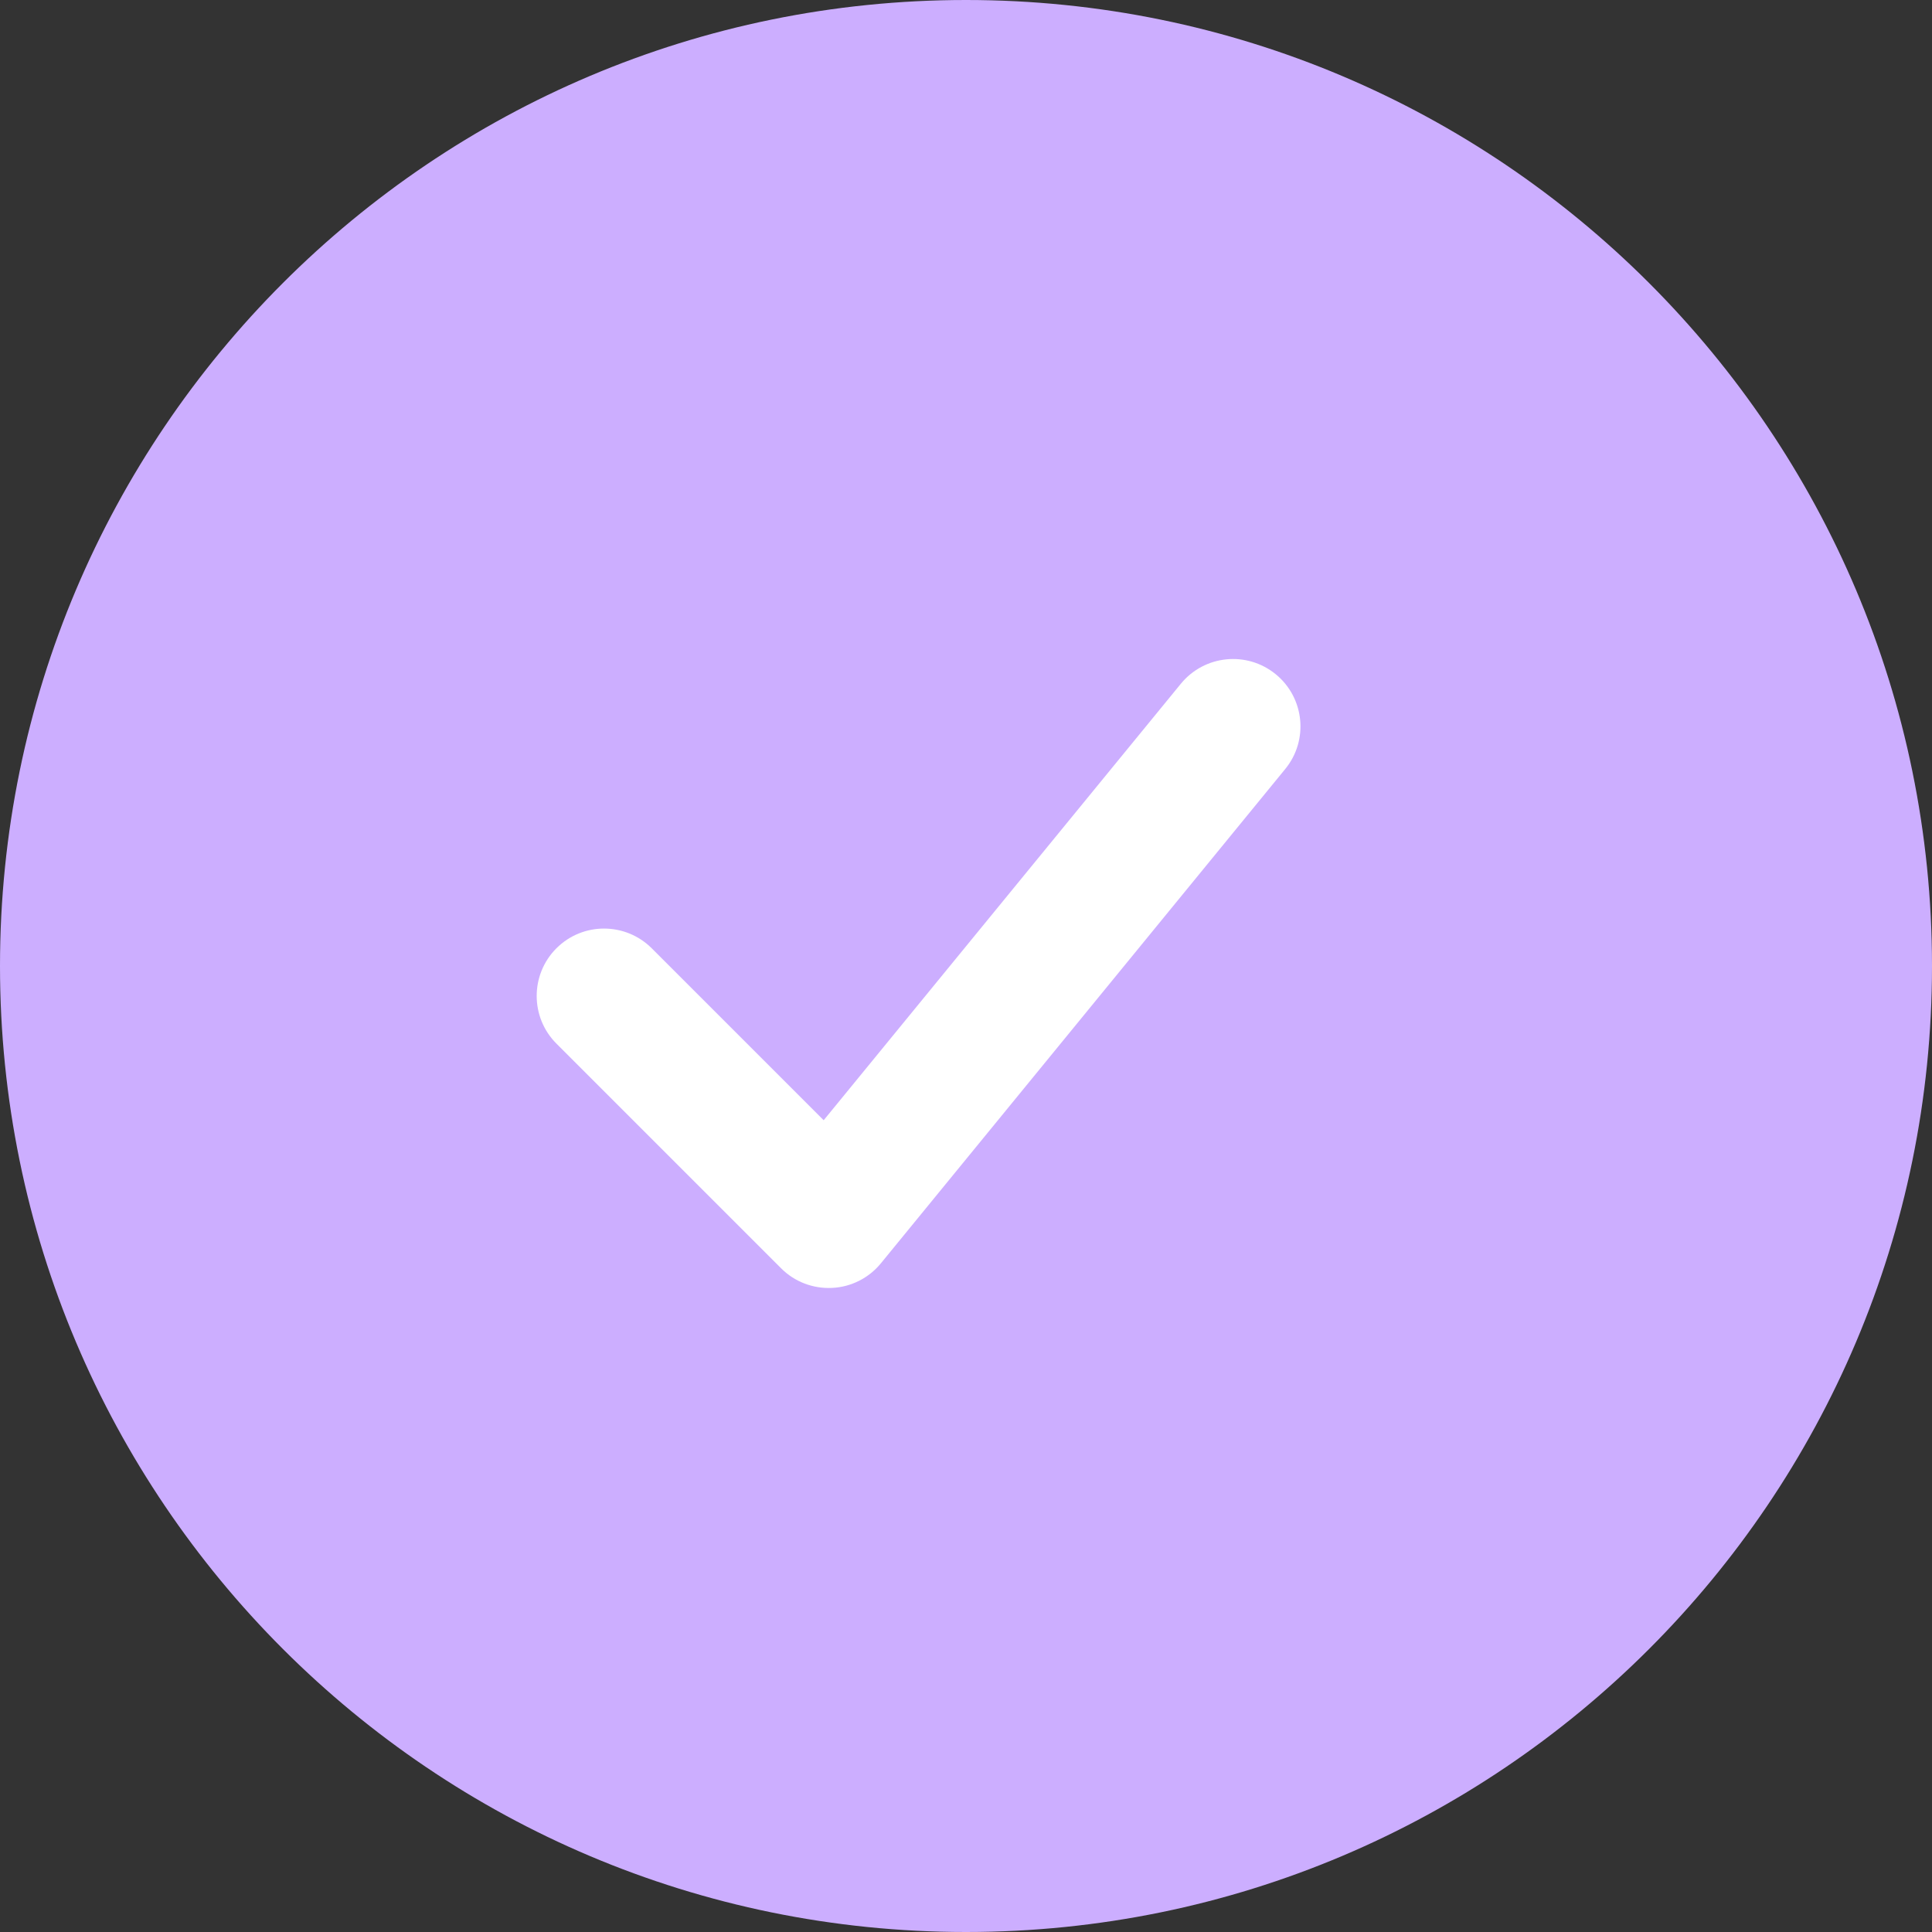
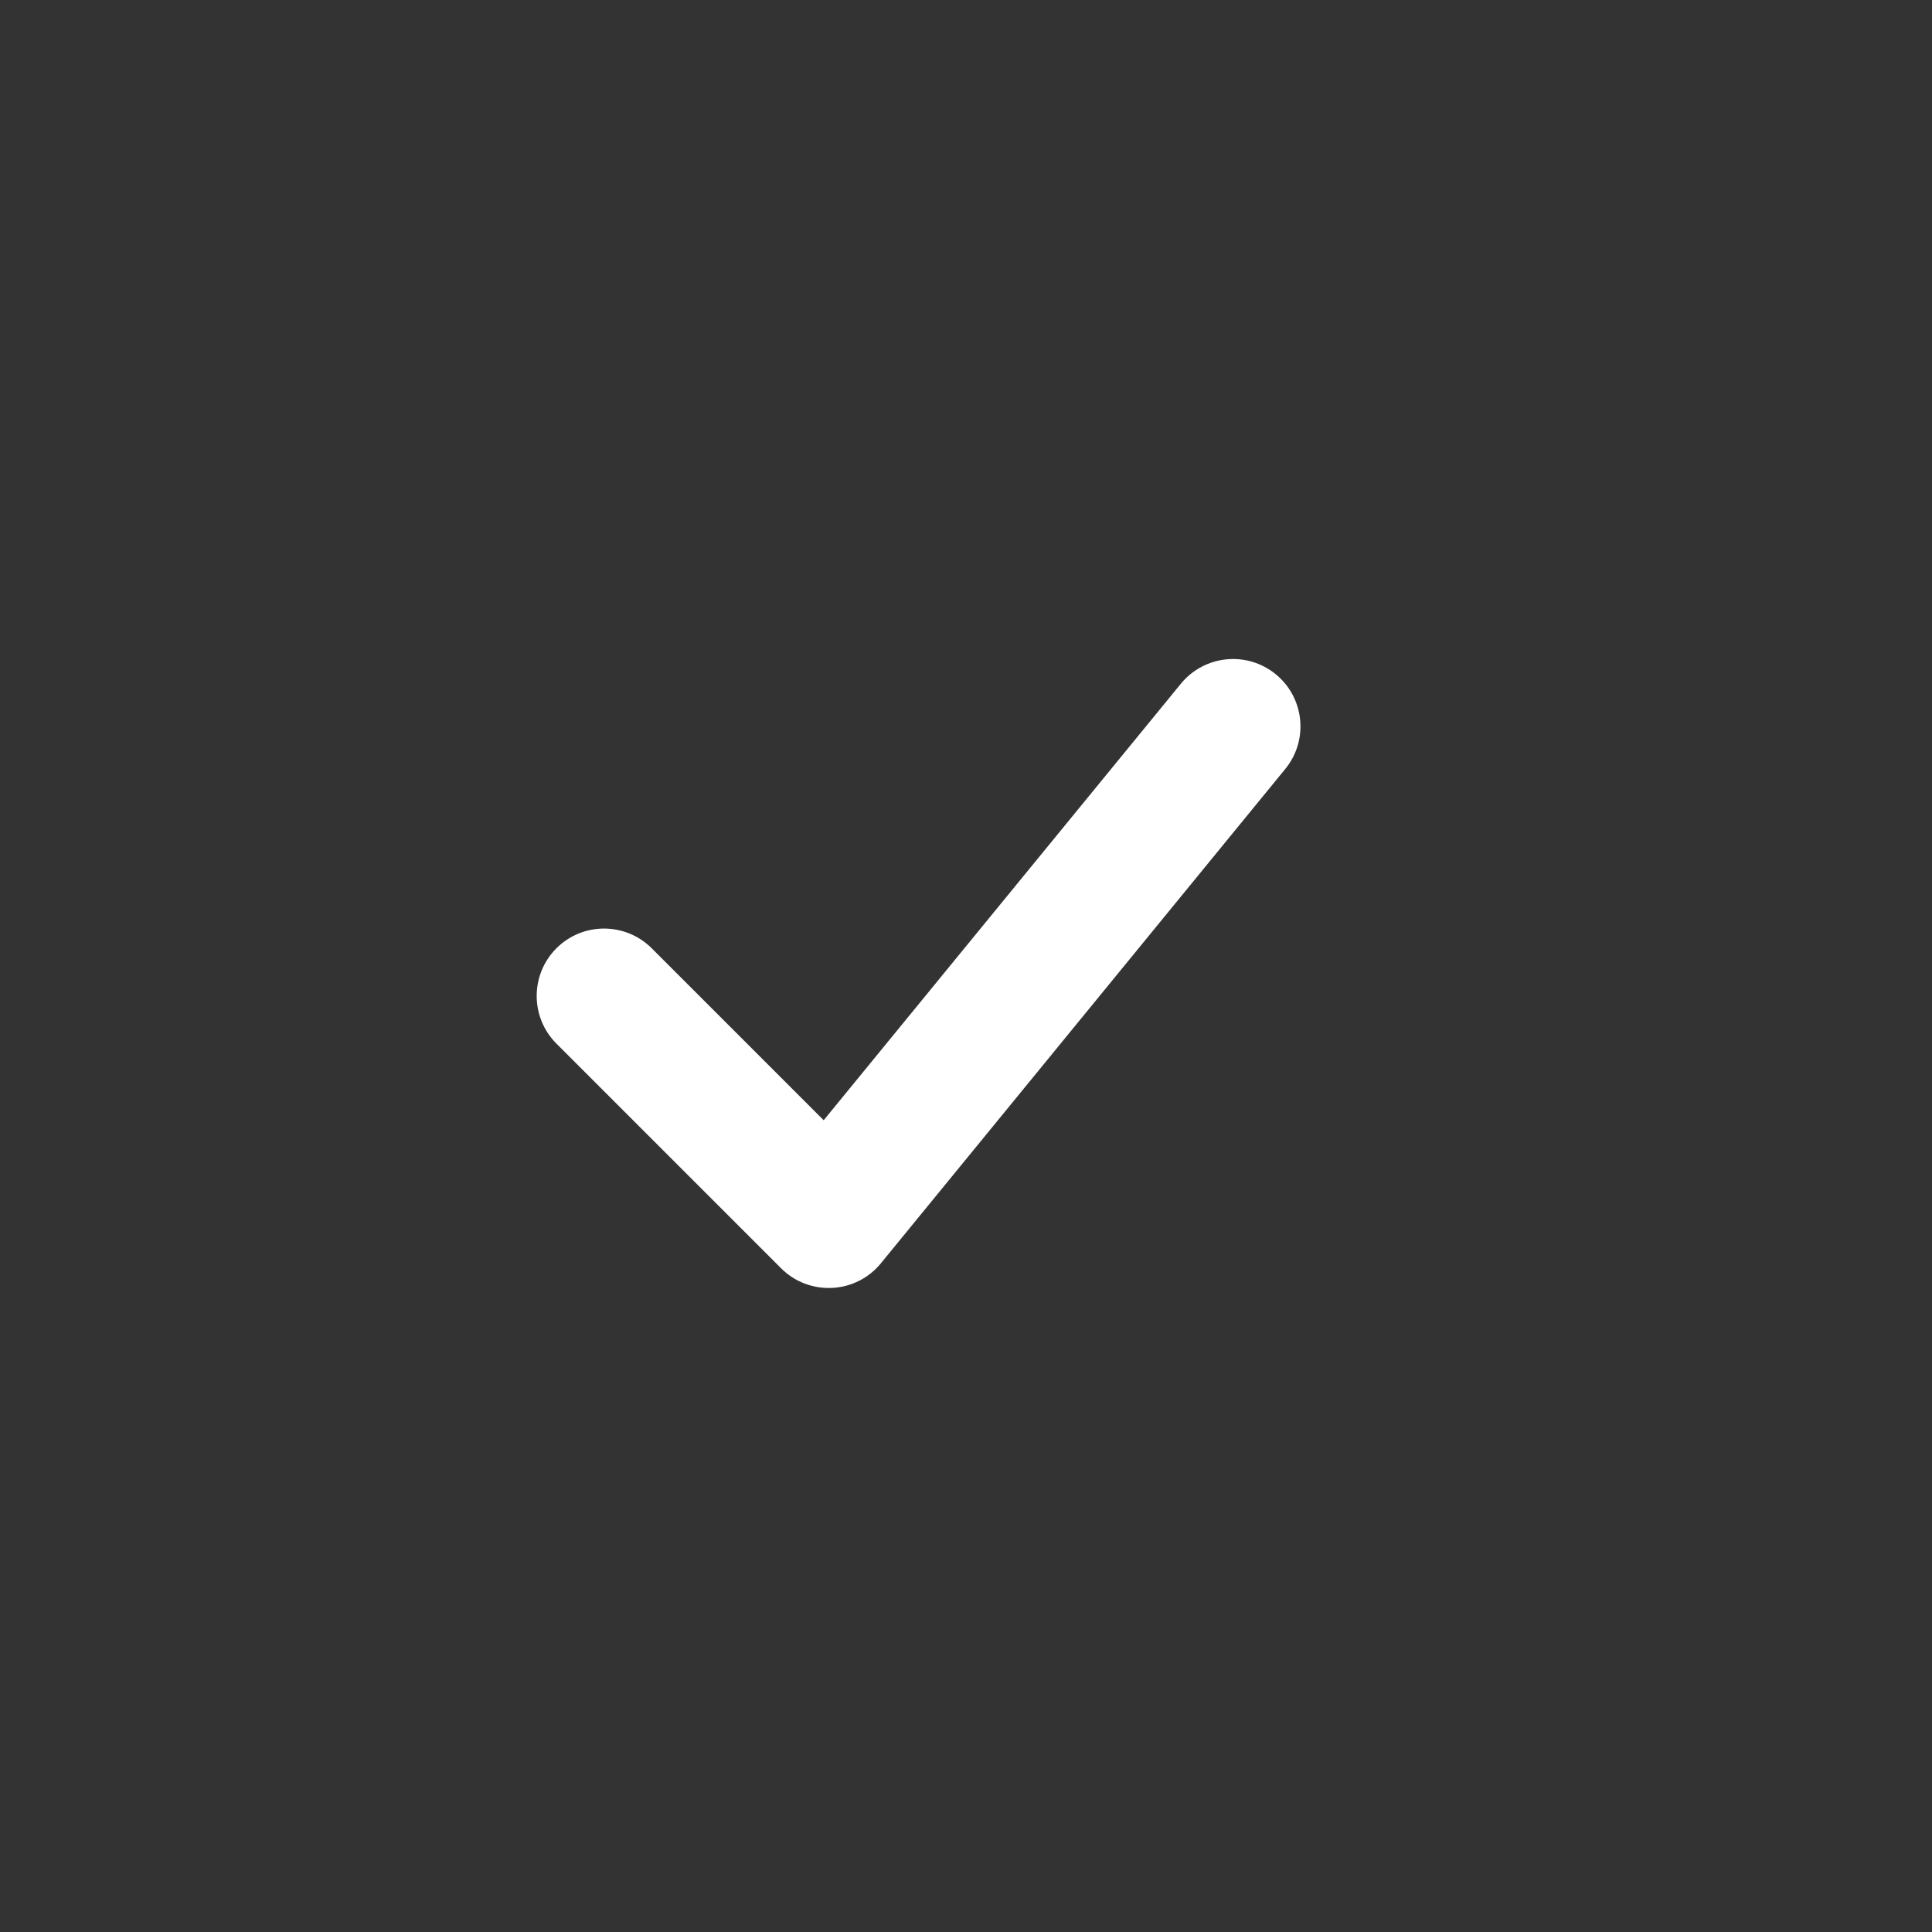
<svg xmlns="http://www.w3.org/2000/svg" width="18" height="18" viewBox="0 0 18 18" fill="none">
  <rect x="0" y="0" width="18" height="18" fill="#333333" stroke="none" />
-   <path fill-rule="evenodd" clip-rule="evenodd" d="M0 9C0 4.03 4.03 0 9 0C13.97 0 18 4.03 18 9C18 13.97 13.97 18 9 18C4.03 18 0 13.97 0 9Z" fill="#CCAEFF" />
  <path fill-rule="evenodd" clip-rule="evenodd" d="M11.886 6.282C12.154 6.501 12.194 6.897 11.974 7.165L8.207 11.77C8.095 11.907 7.929 11.991 7.753 11.999C7.575 12.008 7.402 11.942 7.277 11.816L5.184 9.723C4.939 9.478 4.939 9.08 5.184 8.835C5.429 8.59 5.826 8.59 6.072 8.835L7.674 10.437L11.002 6.37C11.222 6.102 11.617 6.062 11.886 6.282Z" fill="white" />
</svg>